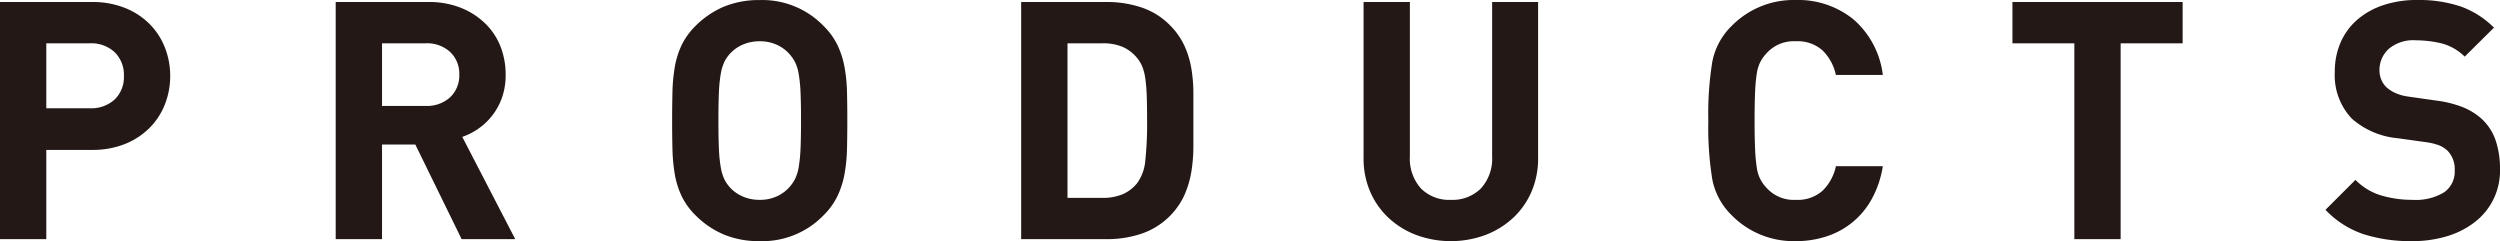
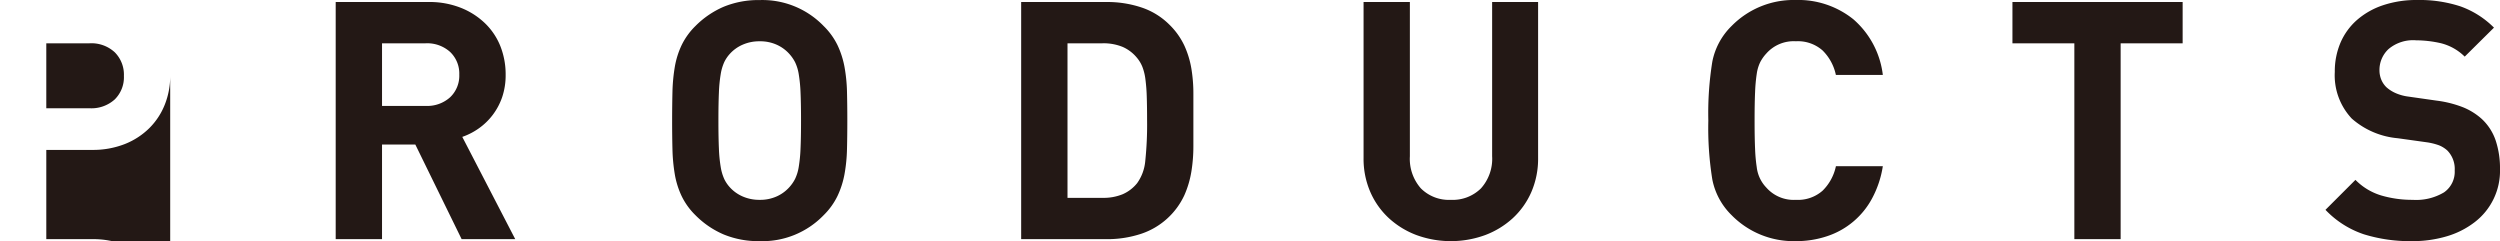
<svg xmlns="http://www.w3.org/2000/svg" viewBox="0 0 285.226 27.512">
  <defs>
    <style>.a{fill:#231815;}</style>
  </defs>
  <title>product_ttl</title>
-   <path class="a" d="M19.418 8.664a8.769 8.769 0 0 1-.608 3.249 7.854 7.854 0 0 1-1.767 2.7 8.313 8.313 0 0 1-2.812 1.825 9.965 9.965 0 0 1-3.743.665h-5.206v10.181h-5.282v-27.055h10.488a9.946 9.946 0 0 1 3.743.665 8.294 8.294 0 0 1 2.812 1.823 7.873 7.873 0 0 1 1.767 2.7 8.769 8.769 0 0 1 .608 3.247zm-5.282 0a3.611 3.611 0 0 0-1.045-2.7 3.919 3.919 0 0 0-2.869-1.024h-4.94v7.411h4.94a3.96 3.96 0 0 0 2.869-1.008 3.547 3.547 0 0 0 1.045-2.679zM52.668 27.284l-5.282-10.792h-3.8v10.792h-5.286v-27.055h10.6a9.693 9.693 0 0 1 3.686.665 8.456 8.456 0 0 1 2.774 1.785 7.471 7.471 0 0 1 1.74 2.621 8.726 8.726 0 0 1 .589 3.211 7.789 7.789 0 0 1-.4 2.584 7.255 7.255 0 0 1-1.089 2.034 7.161 7.161 0 0 1-1.577 1.52 7.566 7.566 0 0 1-1.881.969l6.042 11.666zm-.268-18.772a3.4 3.4 0 0 0-1.045-2.584 3.9 3.9 0 0 0-2.793-.988h-4.976v7.144h4.978a3.9 3.9 0 0 0 2.793-.988 3.394 3.394 0 0 0 1.043-2.584zM96.671 13.756q0 1.749-.038 3.268a18.132 18.132 0 0 1-.284 2.85 10.082 10.082 0 0 1-.8 2.489 7.882 7.882 0 0 1-1.576 2.185 9.713 9.713 0 0 1-7.3 2.964 10.4 10.4 0 0 1-4.1-.76 10.15 10.15 0 0 1-3.23-2.2 7.841 7.841 0 0 1-1.576-2.185 9.5 9.5 0 0 1-.78-2.489 19.905 19.905 0 0 1-.266-2.85q-.038-1.518-.037-3.268t.037-3.268a19.933 19.933 0 0 1 .266-2.85 9.534 9.534 0 0 1 .78-2.489 7.87 7.87 0 0 1 1.576-2.185 10.215 10.215 0 0 1 3.23-2.2 10.416 10.416 0 0 1 4.1-.76 9.713 9.713 0 0 1 7.3 2.964 7.911 7.911 0 0 1 1.577 2.177 10.123 10.123 0 0 1 .8 2.489 18.156 18.156 0 0 1 .284 2.85q.037 1.521.037 3.268zm-5.281 0q0-1.938-.057-3.211a16.558 16.558 0 0 0-.209-2.108 4.925 4.925 0 0 0-.418-1.35 4.47 4.47 0 0 0-.646-.931 4.3 4.3 0 0 0-1.426-1.045 4.577 4.577 0 0 0-1.957-.4 4.706 4.706 0 0 0-1.976.4 4.249 4.249 0 0 0-1.444 1.045 3.922 3.922 0 0 0-.627.931 5.4 5.4 0 0 0-.4 1.35 16.376 16.376 0 0 0-.209 2.108q-.057 1.275-.057 3.211t.057 3.211a16.375 16.375 0 0 0 .209 2.109 5.39 5.39 0 0 0 .4 1.349 3.863 3.863 0 0 0 .627.931 4.235 4.235 0 0 0 1.443 1.044 4.706 4.706 0 0 0 1.976.4 4.577 4.577 0 0 0 1.957-.4 4.289 4.289 0 0 0 1.426-1.045 4.392 4.392 0 0 0 .646-.931 4.917 4.917 0 0 0 .418-1.349 16.557 16.557 0 0 0 .209-2.109q.058-1.266.058-3.21zM136.153 16.683a18.01 18.01 0 0 1-.228 2.887 11.038 11.038 0 0 1-.8 2.7 8.328 8.328 0 0 1-4.883 4.388 12.255 12.255 0 0 1-3.971.627h-9.766v-27.056h9.766a12.282 12.282 0 0 1 3.971.626 8.124 8.124 0 0 1 3.173 1.957 8.217 8.217 0 0 1 1.71 2.394 10.467 10.467 0 0 1 .8 2.622 17.317 17.317 0 0 1 .228 2.85zm-5.282-3.04q0-1.521-.038-2.642a19.528 19.528 0 0 0-.152-1.957 6.029 6.029 0 0 0-.342-1.406 3.8 3.8 0 0 0-.608-1.026 4.389 4.389 0 0 0-1.631-1.254 5.759 5.759 0 0 0-2.318-.418h-3.99v17.632h3.99a5.725 5.725 0 0 0 2.318-.418 4.348 4.348 0 0 0 1.634-1.254 5.1 5.1 0 0 0 .931-2.546 39.922 39.922 0 0 0 .206-4.711zM175.482 18.012a9.514 9.514 0 0 1-.778 3.914 8.9 8.9 0 0 1-2.128 2.983 9.732 9.732 0 0 1-3.154 1.919 11.432 11.432 0 0 1-7.79 0 9.711 9.711 0 0 1-3.154-1.919 8.881 8.881 0 0 1-2.128-2.983 9.5 9.5 0 0 1-.78-3.914v-17.783h5.283v17.593a5.092 5.092 0 0 0 1.253 3.667 4.51 4.51 0 0 0 3.42 1.311 4.575 4.575 0 0 0 3.44-1.311 5.044 5.044 0 0 0 1.272-3.667v-17.593h5.244zM214.812 18.962a11.428 11.428 0 0 1-1.212 3.648 9 9 0 0 1-5.13 4.332 11.119 11.119 0 0 1-3.61.57 9.916 9.916 0 0 1-7.3-2.964 7.776 7.776 0 0 1-2.2-4.066 36.916 36.916 0 0 1-.456-6.726 36.916 36.916 0 0 1 .456-6.726 7.78 7.78 0 0 1 2.2-4.066 9.916 9.916 0 0 1 7.297-2.964 10.038 10.038 0 0 1 6.593 2.2 9.963 9.963 0 0 1 3.362 6.346h-5.357a5.513 5.513 0 0 0-1.52-2.793 4.243 4.243 0 0 0-3.04-1.045 4.168 4.168 0 0 0-3.382 1.406 4.44 4.44 0 0 0-.684.969 4.476 4.476 0 0 0-.4 1.33 18.571 18.571 0 0 0-.19 2.09q-.057 1.274-.057 3.249t.057 3.249a18.525 18.525 0 0 0 .19 2.09 4.008 4.008 0 0 0 1.083 2.3 4.165 4.165 0 0 0 3.388 1.409 4.239 4.239 0 0 0 3.04-1.045 5.5 5.5 0 0 0 1.52-2.793zM241.945 4.94v22.344h-5.282v-22.344h-7.063v-4.711h19.418v4.711zM285.226 19.3a7.371 7.371 0 0 1-2.908 6.061 9.677 9.677 0 0 1-3.172 1.6 13.625 13.625 0 0 1-3.953.551 17.83 17.83 0 0 1-5.49-.779 10.75 10.75 0 0 1-4.39-2.793l3.42-3.419a6.921 6.921 0 0 0 2.965 1.786 12.555 12.555 0 0 0 3.572.493 6.193 6.193 0 0 0 3.572-.855 2.853 2.853 0 0 0 1.216-2.489 3.008 3.008 0 0 0-.836-2.28 3.169 3.169 0 0 0-.931-.589 7 7 0 0 0-1.463-.36l-3.268-.456a9.147 9.147 0 0 1-5.245-2.243 7.188 7.188 0 0 1-1.937-5.32 8.338 8.338 0 0 1 .645-3.325 7.273 7.273 0 0 1 1.863-2.583 8.693 8.693 0 0 1 2.964-1.692 11.991 11.991 0 0 1 3.95-.608 15.008 15.008 0 0 1 4.9.723 10.277 10.277 0 0 1 3.838 2.431l-3.338 3.306a5.872 5.872 0 0 0-2.756-1.539 12.974 12.974 0 0 0-2.793-.322 4.349 4.349 0 0 0-3.151 1.006 3.262 3.262 0 0 0-1.026 2.414 2.823 2.823 0 0 0 .19 1.025 2.578 2.578 0 0 0 .608.912 3.958 3.958 0 0 0 1.044.665 5.253 5.253 0 0 0 1.463.4l3.193.456a12.579 12.579 0 0 1 3.078.778 7.274 7.274 0 0 1 2.09 1.311 5.954 5.954 0 0 1 1.595 2.47 10.048 10.048 0 0 1 .491 3.264z" />
+   <path class="a" d="M19.418 8.664a8.769 8.769 0 0 1-.608 3.249 7.854 7.854 0 0 1-1.767 2.7 8.313 8.313 0 0 1-2.812 1.825 9.965 9.965 0 0 1-3.743.665h-5.206v10.181h-5.282h10.488a9.946 9.946 0 0 1 3.743.665 8.294 8.294 0 0 1 2.812 1.823 7.873 7.873 0 0 1 1.767 2.7 8.769 8.769 0 0 1 .608 3.247zm-5.282 0a3.611 3.611 0 0 0-1.045-2.7 3.919 3.919 0 0 0-2.869-1.024h-4.94v7.411h4.94a3.96 3.96 0 0 0 2.869-1.008 3.547 3.547 0 0 0 1.045-2.679zM52.668 27.284l-5.282-10.792h-3.8v10.792h-5.286v-27.055h10.6a9.693 9.693 0 0 1 3.686.665 8.456 8.456 0 0 1 2.774 1.785 7.471 7.471 0 0 1 1.74 2.621 8.726 8.726 0 0 1 .589 3.211 7.789 7.789 0 0 1-.4 2.584 7.255 7.255 0 0 1-1.089 2.034 7.161 7.161 0 0 1-1.577 1.52 7.566 7.566 0 0 1-1.881.969l6.042 11.666zm-.268-18.772a3.4 3.4 0 0 0-1.045-2.584 3.9 3.9 0 0 0-2.793-.988h-4.976v7.144h4.978a3.9 3.9 0 0 0 2.793-.988 3.394 3.394 0 0 0 1.043-2.584zM96.671 13.756q0 1.749-.038 3.268a18.132 18.132 0 0 1-.284 2.85 10.082 10.082 0 0 1-.8 2.489 7.882 7.882 0 0 1-1.576 2.185 9.713 9.713 0 0 1-7.3 2.964 10.4 10.4 0 0 1-4.1-.76 10.15 10.15 0 0 1-3.23-2.2 7.841 7.841 0 0 1-1.576-2.185 9.5 9.5 0 0 1-.78-2.489 19.905 19.905 0 0 1-.266-2.85q-.038-1.518-.037-3.268t.037-3.268a19.933 19.933 0 0 1 .266-2.85 9.534 9.534 0 0 1 .78-2.489 7.87 7.87 0 0 1 1.576-2.185 10.215 10.215 0 0 1 3.23-2.2 10.416 10.416 0 0 1 4.1-.76 9.713 9.713 0 0 1 7.3 2.964 7.911 7.911 0 0 1 1.577 2.177 10.123 10.123 0 0 1 .8 2.489 18.156 18.156 0 0 1 .284 2.85q.037 1.521.037 3.268zm-5.281 0q0-1.938-.057-3.211a16.558 16.558 0 0 0-.209-2.108 4.925 4.925 0 0 0-.418-1.35 4.47 4.47 0 0 0-.646-.931 4.3 4.3 0 0 0-1.426-1.045 4.577 4.577 0 0 0-1.957-.4 4.706 4.706 0 0 0-1.976.4 4.249 4.249 0 0 0-1.444 1.045 3.922 3.922 0 0 0-.627.931 5.4 5.4 0 0 0-.4 1.35 16.376 16.376 0 0 0-.209 2.108q-.057 1.275-.057 3.211t.057 3.211a16.375 16.375 0 0 0 .209 2.109 5.39 5.39 0 0 0 .4 1.349 3.863 3.863 0 0 0 .627.931 4.235 4.235 0 0 0 1.443 1.044 4.706 4.706 0 0 0 1.976.4 4.577 4.577 0 0 0 1.957-.4 4.289 4.289 0 0 0 1.426-1.045 4.392 4.392 0 0 0 .646-.931 4.917 4.917 0 0 0 .418-1.349 16.557 16.557 0 0 0 .209-2.109q.058-1.266.058-3.21zM136.153 16.683a18.01 18.01 0 0 1-.228 2.887 11.038 11.038 0 0 1-.8 2.7 8.328 8.328 0 0 1-4.883 4.388 12.255 12.255 0 0 1-3.971.627h-9.766v-27.056h9.766a12.282 12.282 0 0 1 3.971.626 8.124 8.124 0 0 1 3.173 1.957 8.217 8.217 0 0 1 1.71 2.394 10.467 10.467 0 0 1 .8 2.622 17.317 17.317 0 0 1 .228 2.85zm-5.282-3.04q0-1.521-.038-2.642a19.528 19.528 0 0 0-.152-1.957 6.029 6.029 0 0 0-.342-1.406 3.8 3.8 0 0 0-.608-1.026 4.389 4.389 0 0 0-1.631-1.254 5.759 5.759 0 0 0-2.318-.418h-3.99v17.632h3.99a5.725 5.725 0 0 0 2.318-.418 4.348 4.348 0 0 0 1.634-1.254 5.1 5.1 0 0 0 .931-2.546 39.922 39.922 0 0 0 .206-4.711zM175.482 18.012a9.514 9.514 0 0 1-.778 3.914 8.9 8.9 0 0 1-2.128 2.983 9.732 9.732 0 0 1-3.154 1.919 11.432 11.432 0 0 1-7.79 0 9.711 9.711 0 0 1-3.154-1.919 8.881 8.881 0 0 1-2.128-2.983 9.5 9.5 0 0 1-.78-3.914v-17.783h5.283v17.593a5.092 5.092 0 0 0 1.253 3.667 4.51 4.51 0 0 0 3.42 1.311 4.575 4.575 0 0 0 3.44-1.311 5.044 5.044 0 0 0 1.272-3.667v-17.593h5.244zM214.812 18.962a11.428 11.428 0 0 1-1.212 3.648 9 9 0 0 1-5.13 4.332 11.119 11.119 0 0 1-3.61.57 9.916 9.916 0 0 1-7.3-2.964 7.776 7.776 0 0 1-2.2-4.066 36.916 36.916 0 0 1-.456-6.726 36.916 36.916 0 0 1 .456-6.726 7.78 7.78 0 0 1 2.2-4.066 9.916 9.916 0 0 1 7.297-2.964 10.038 10.038 0 0 1 6.593 2.2 9.963 9.963 0 0 1 3.362 6.346h-5.357a5.513 5.513 0 0 0-1.52-2.793 4.243 4.243 0 0 0-3.04-1.045 4.168 4.168 0 0 0-3.382 1.406 4.44 4.44 0 0 0-.684.969 4.476 4.476 0 0 0-.4 1.33 18.571 18.571 0 0 0-.19 2.09q-.057 1.274-.057 3.249t.057 3.249a18.525 18.525 0 0 0 .19 2.09 4.008 4.008 0 0 0 1.083 2.3 4.165 4.165 0 0 0 3.388 1.409 4.239 4.239 0 0 0 3.04-1.045 5.5 5.5 0 0 0 1.52-2.793zM241.945 4.94v22.344h-5.282v-22.344h-7.063v-4.711h19.418v4.711zM285.226 19.3a7.371 7.371 0 0 1-2.908 6.061 9.677 9.677 0 0 1-3.172 1.6 13.625 13.625 0 0 1-3.953.551 17.83 17.83 0 0 1-5.49-.779 10.75 10.75 0 0 1-4.39-2.793l3.42-3.419a6.921 6.921 0 0 0 2.965 1.786 12.555 12.555 0 0 0 3.572.493 6.193 6.193 0 0 0 3.572-.855 2.853 2.853 0 0 0 1.216-2.489 3.008 3.008 0 0 0-.836-2.28 3.169 3.169 0 0 0-.931-.589 7 7 0 0 0-1.463-.36l-3.268-.456a9.147 9.147 0 0 1-5.245-2.243 7.188 7.188 0 0 1-1.937-5.32 8.338 8.338 0 0 1 .645-3.325 7.273 7.273 0 0 1 1.863-2.583 8.693 8.693 0 0 1 2.964-1.692 11.991 11.991 0 0 1 3.95-.608 15.008 15.008 0 0 1 4.9.723 10.277 10.277 0 0 1 3.838 2.431l-3.338 3.306a5.872 5.872 0 0 0-2.756-1.539 12.974 12.974 0 0 0-2.793-.322 4.349 4.349 0 0 0-3.151 1.006 3.262 3.262 0 0 0-1.026 2.414 2.823 2.823 0 0 0 .19 1.025 2.578 2.578 0 0 0 .608.912 3.958 3.958 0 0 0 1.044.665 5.253 5.253 0 0 0 1.463.4l3.193.456a12.579 12.579 0 0 1 3.078.778 7.274 7.274 0 0 1 2.09 1.311 5.954 5.954 0 0 1 1.595 2.47 10.048 10.048 0 0 1 .491 3.264z" />
</svg>